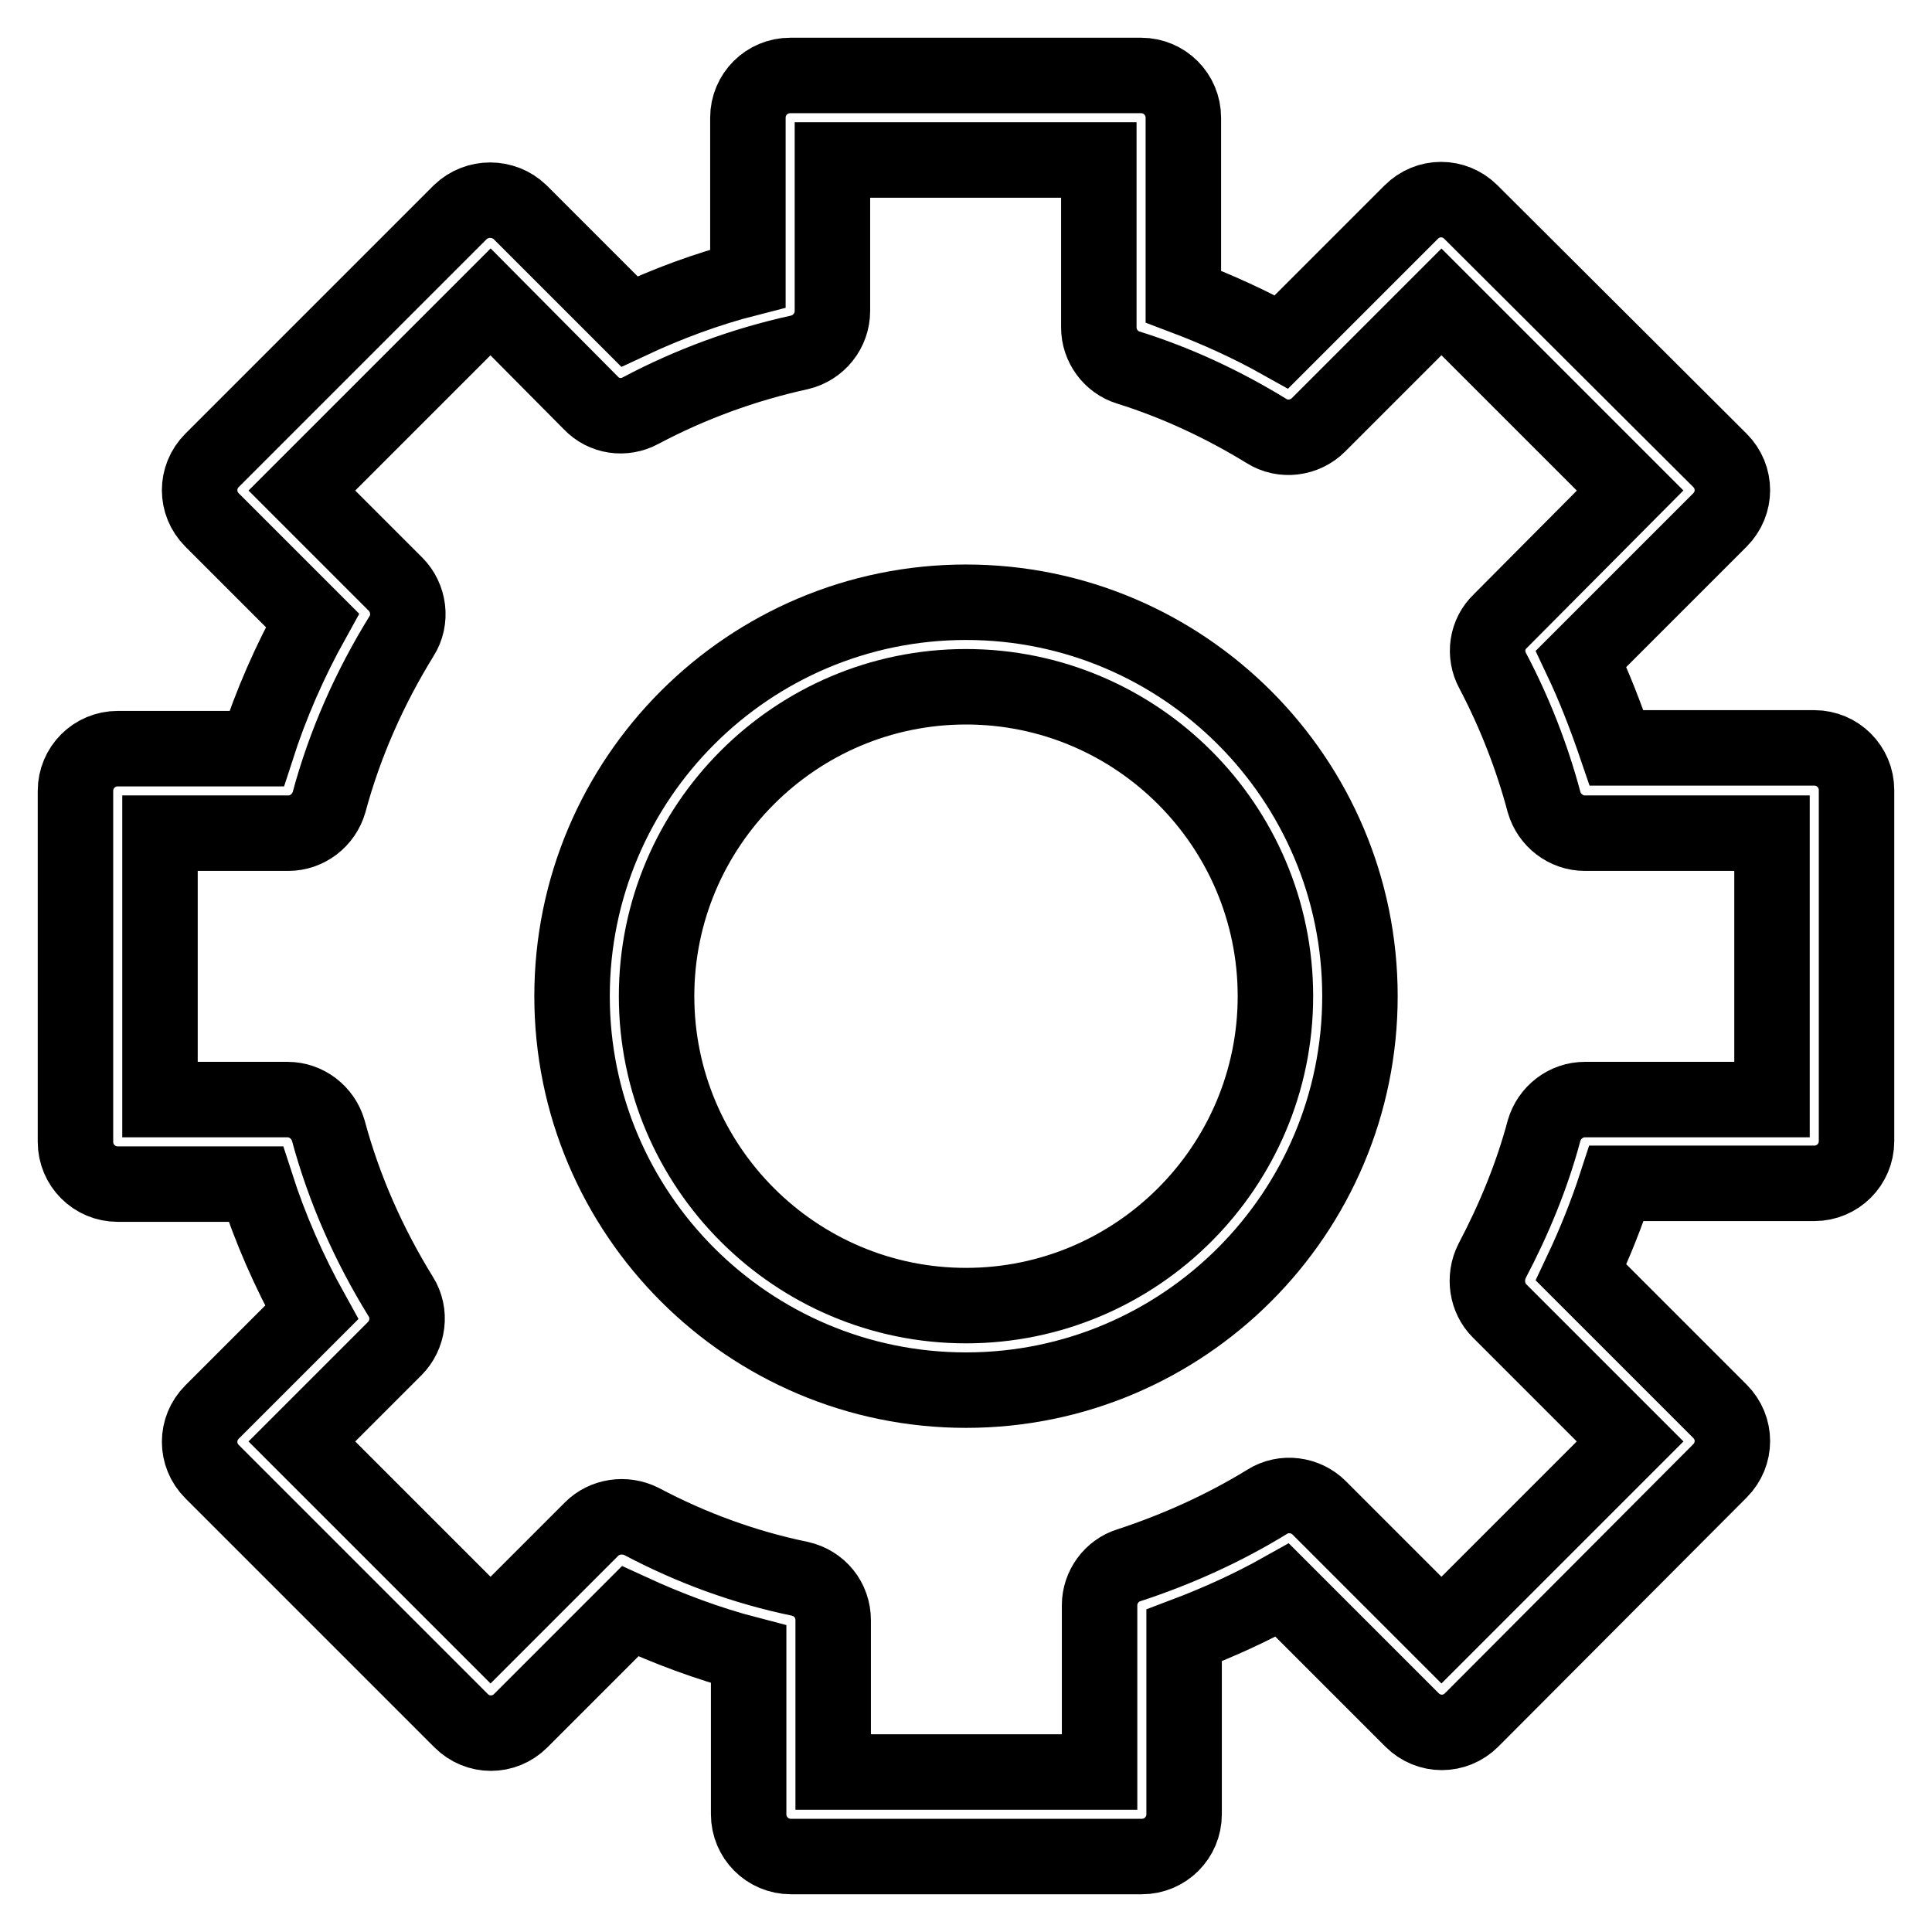
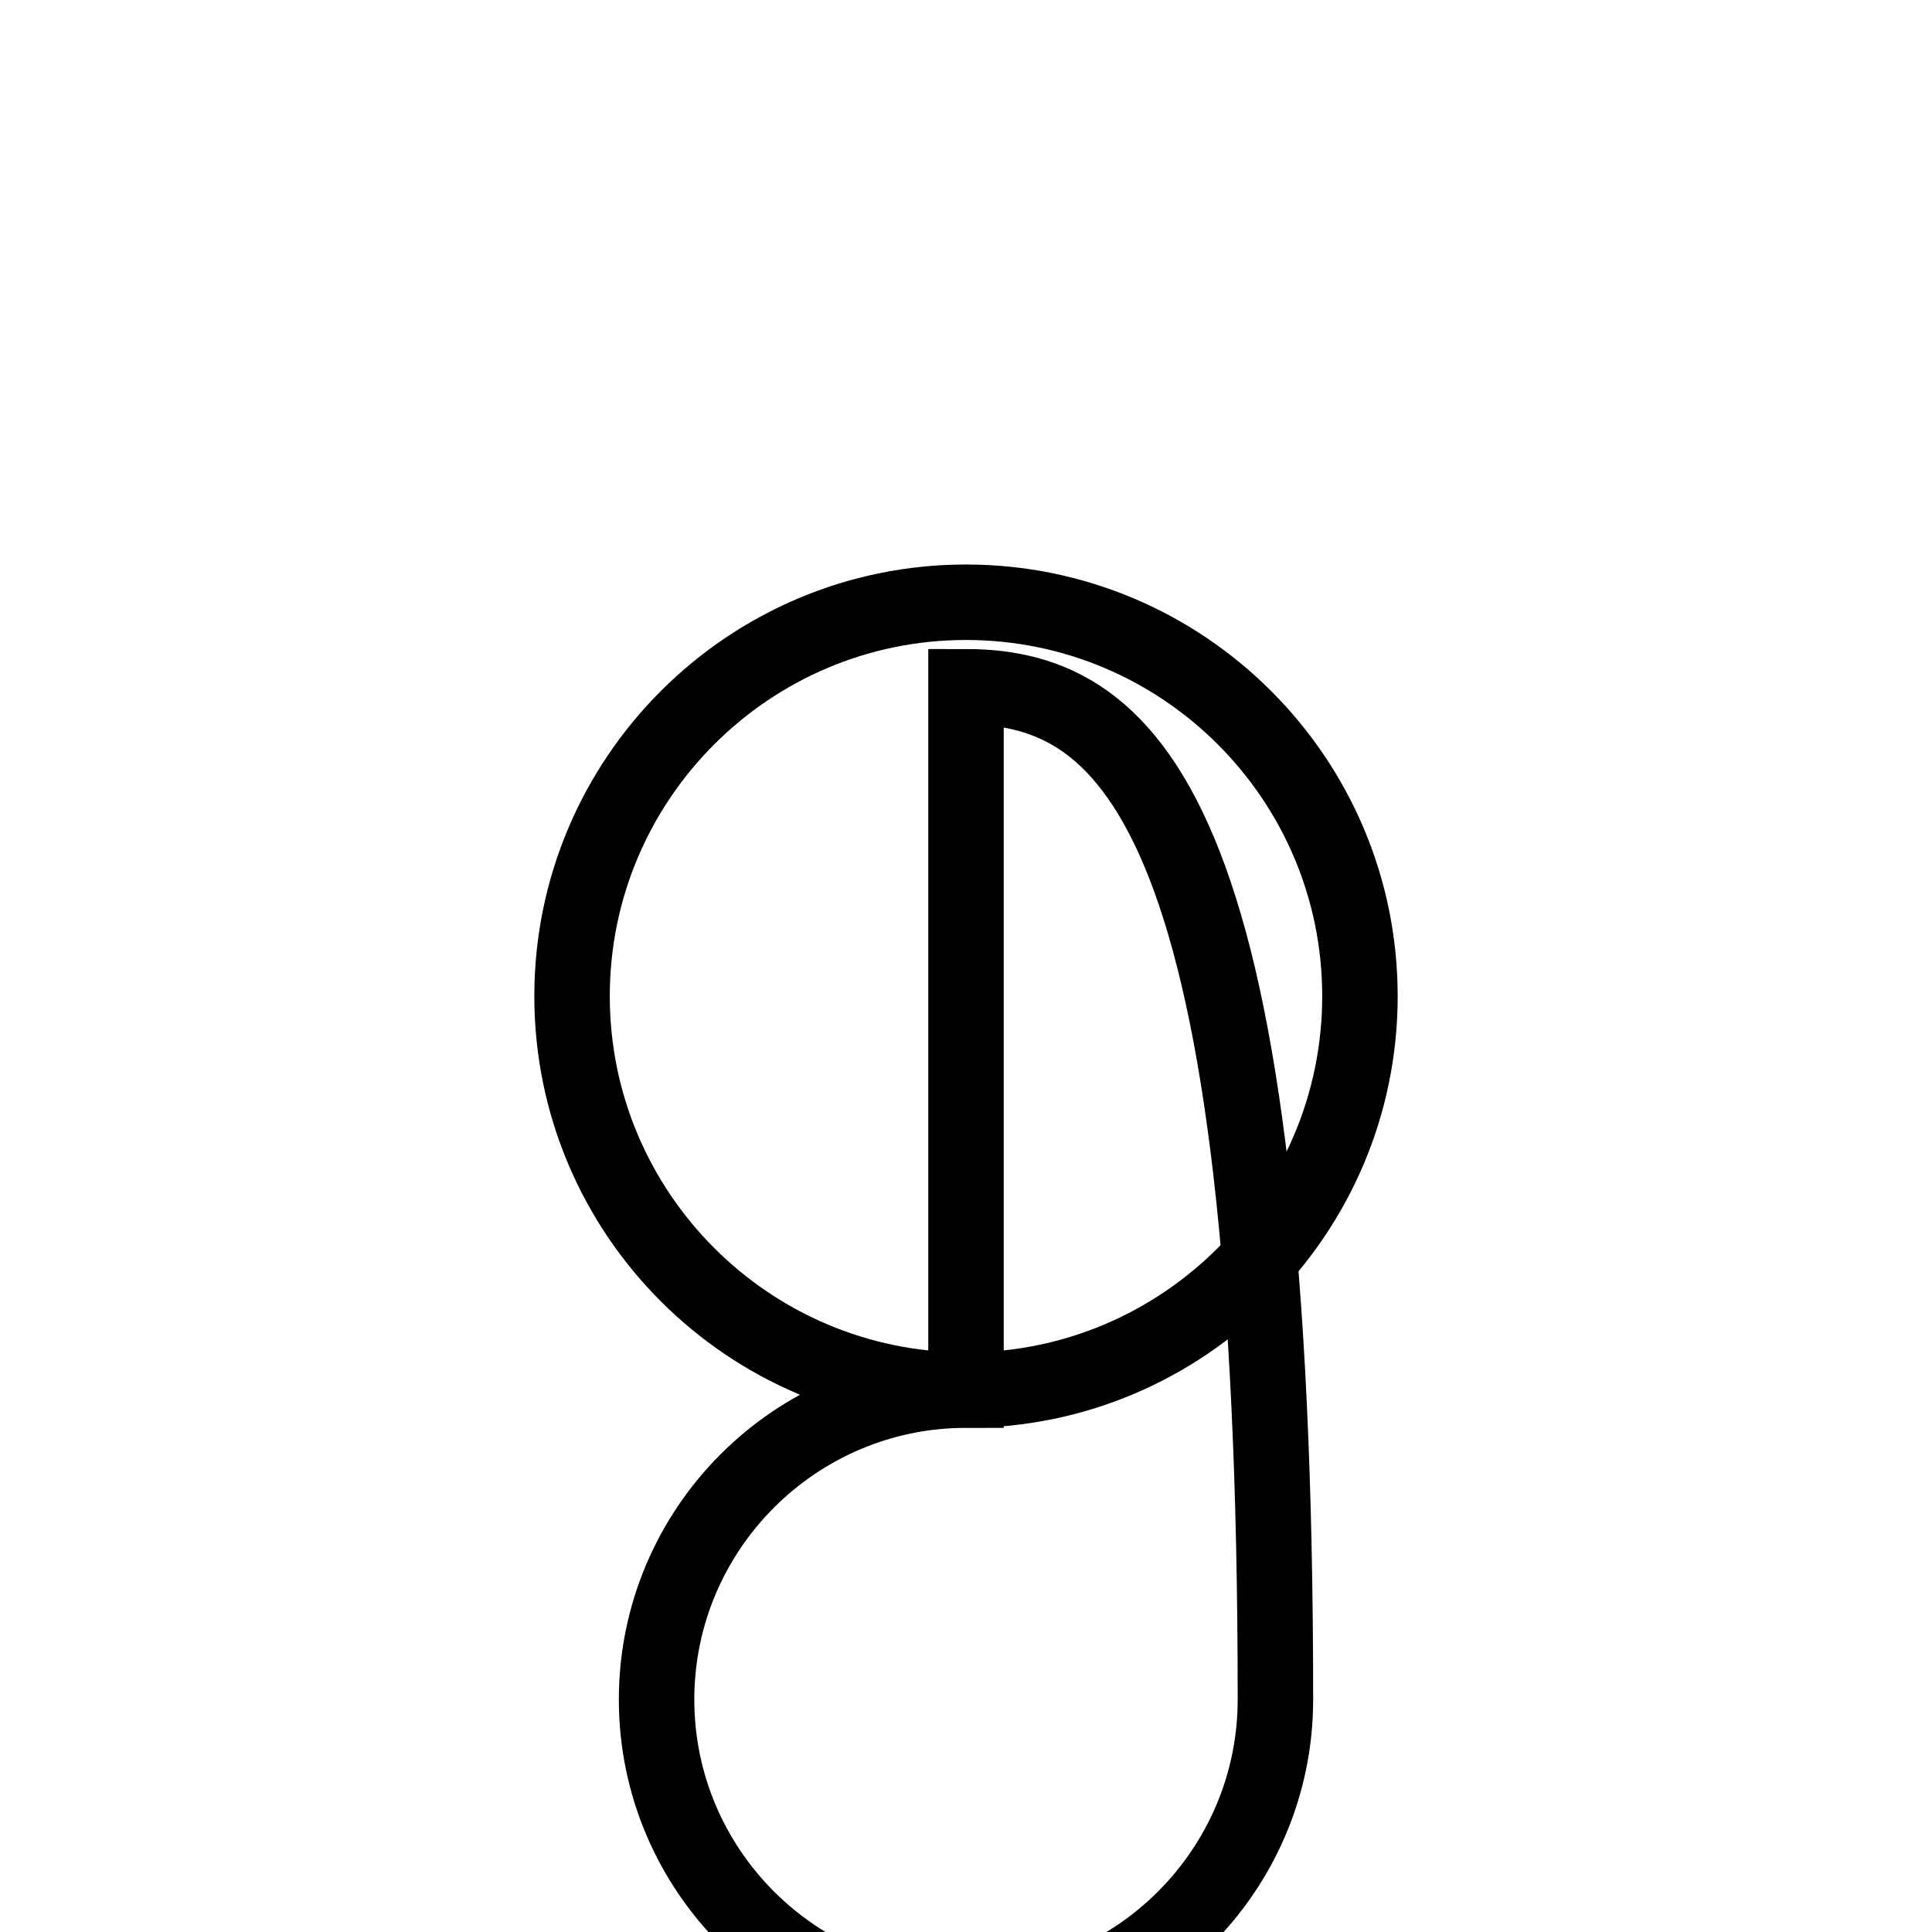
<svg xmlns="http://www.w3.org/2000/svg" version="1.1" x="0px" y="0px" viewBox="0 0 256 256" enable-background="new 0 0 256 256" xml:space="preserve">
  <g>
-     <path stroke-width="10" fill-opacity="0" stroke="#000000" d="M128,184.2c-28.8,0-52.2-23.4-52.2-52.2c0-28.8,23.4-52.2,52.2-52.2c28.8,0,52.2,23.4,52.2,52.2 C180.2,160.8,156.8,184.2,128,184.2z M128,91c-22.6,0-41,18.4-41,41c0,22.6,18.4,41,41,41c22.6,0,41-18.4,41-41 C169,109.4,150.6,91,128,91L128,91z" />
-     <path stroke-width="10" fill-opacity="0" stroke="#000000" d="M151.3,246h-46.5c-3.1,0-5.6-2.5-5.6-5.6v-21.2c-5.4-1.4-10.7-3.4-15.7-5.7l-14.5,14.5 c-2.2,2.2-5.7,2.2-7.9,0c0,0,0,0,0,0L28.1,195c-2.2-2.2-2.2-5.7,0-7.9c0,0,0,0,0,0l13.2-13.2c-3-5.4-5.5-11.1-7.4-17H15.6 c-3.1,0-5.6-2.5-5.6-5.6v-46.5c0-3.1,2.5-5.6,5.6-5.6l0,0H34c1.9-5.9,4.4-11.6,7.4-17L28.1,68.9c-2.2-2.2-2.2-5.7,0-7.9 c0,0,0,0,0,0L61,28.1c2.2-2.1,5.7-2.1,7.9,0l14.5,14.5c4.9-2.3,10.2-4.3,15.7-5.7V15.6c0-3.1,2.5-5.6,5.6-5.6l0,0h46.5 c3.1,0,5.6,2.5,5.6,5.6v23.7c4.5,1.7,8.9,3.7,13,6l17.2-17.2c2.2-2.2,5.7-2.2,7.9,0c0,0,0,0,0,0L227.9,61c2.2,2.2,2.2,5.7,0,7.9 c0,0,0,0,0,0l-18.4,18.4c1.8,3.8,3.3,7.7,4.7,11.8h26.2c3.1,0,5.6,2.5,5.6,5.6v46.5c0,3.1-2.5,5.6-5.6,5.6h-26.2 c-1.3,4-2.9,8-4.7,11.8l18.4,18.4c2.2,2.2,2.2,5.7,0,7.9c0,0,0,0,0,0L195,227.9c-2.2,2.2-5.7,2.2-7.9,0c0,0,0,0,0,0l-17.2-17.2 c-4.1,2.3-8.5,4.3-13,6v23.7C156.9,243.5,154.4,246,151.3,246C151.3,246,151.3,246,151.3,246L151.3,246z M110.4,234.8h35.3v-22.1 c0-2.4,1.6-4.6,3.9-5.3c6.4-2.1,12.6-4.9,18.3-8.4c2.2-1.4,5.1-1,6.9,0.8L191,216l25-25l-17.3-17.3c-1.7-1.7-2.1-4.4-1-6.6 c2.9-5.5,5.3-11.3,6.9-17.3c0.7-2.4,2.9-4.1,5.4-4.1h24.8v-35.3H210c-2.5,0-4.7-1.7-5.4-4.1c-1.6-6-3.9-11.9-6.8-17.4 c-1.2-2.2-0.8-4.9,1-6.6L216,65l-25-25l-16.3,16.3c-1.8,1.8-4.7,2.2-6.9,0.8c-5.7-3.5-11.9-6.4-18.3-8.4c-2.3-0.7-3.9-2.9-3.9-5.3 V21.2h-35.3v20c0,2.6-1.8,4.9-4.4,5.5c-7.3,1.6-14.4,4.2-21,7.7c-2.2,1.2-4.9,0.8-6.6-1L65,40L40,65l12.4,12.4 c1.8,1.8,2.2,4.7,0.8,6.9c-4.2,6.8-7.5,14.2-9.6,22c-0.7,2.4-2.9,4.1-5.4,4.1h-17v35.3h16.9c2.5,0,4.7,1.7,5.4,4.1 c2.1,7.8,5.4,15.2,9.6,22c1.4,2.2,1,5.1-0.8,6.9L40,191l25,25l13.4-13.4c1.7-1.7,4.4-2.1,6.6-1c6.6,3.5,13.7,6.1,21,7.6 c2.6,0.6,4.4,2.8,4.4,5.5C110.4,214.7,110.4,234.8,110.4,234.8z" />
+     <path stroke-width="10" fill-opacity="0" stroke="#000000" d="M128,184.2c-28.8,0-52.2-23.4-52.2-52.2c0-28.8,23.4-52.2,52.2-52.2c28.8,0,52.2,23.4,52.2,52.2 C180.2,160.8,156.8,184.2,128,184.2z c-22.6,0-41,18.4-41,41c0,22.6,18.4,41,41,41c22.6,0,41-18.4,41-41 C169,109.4,150.6,91,128,91L128,91z" />
  </g>
</svg>